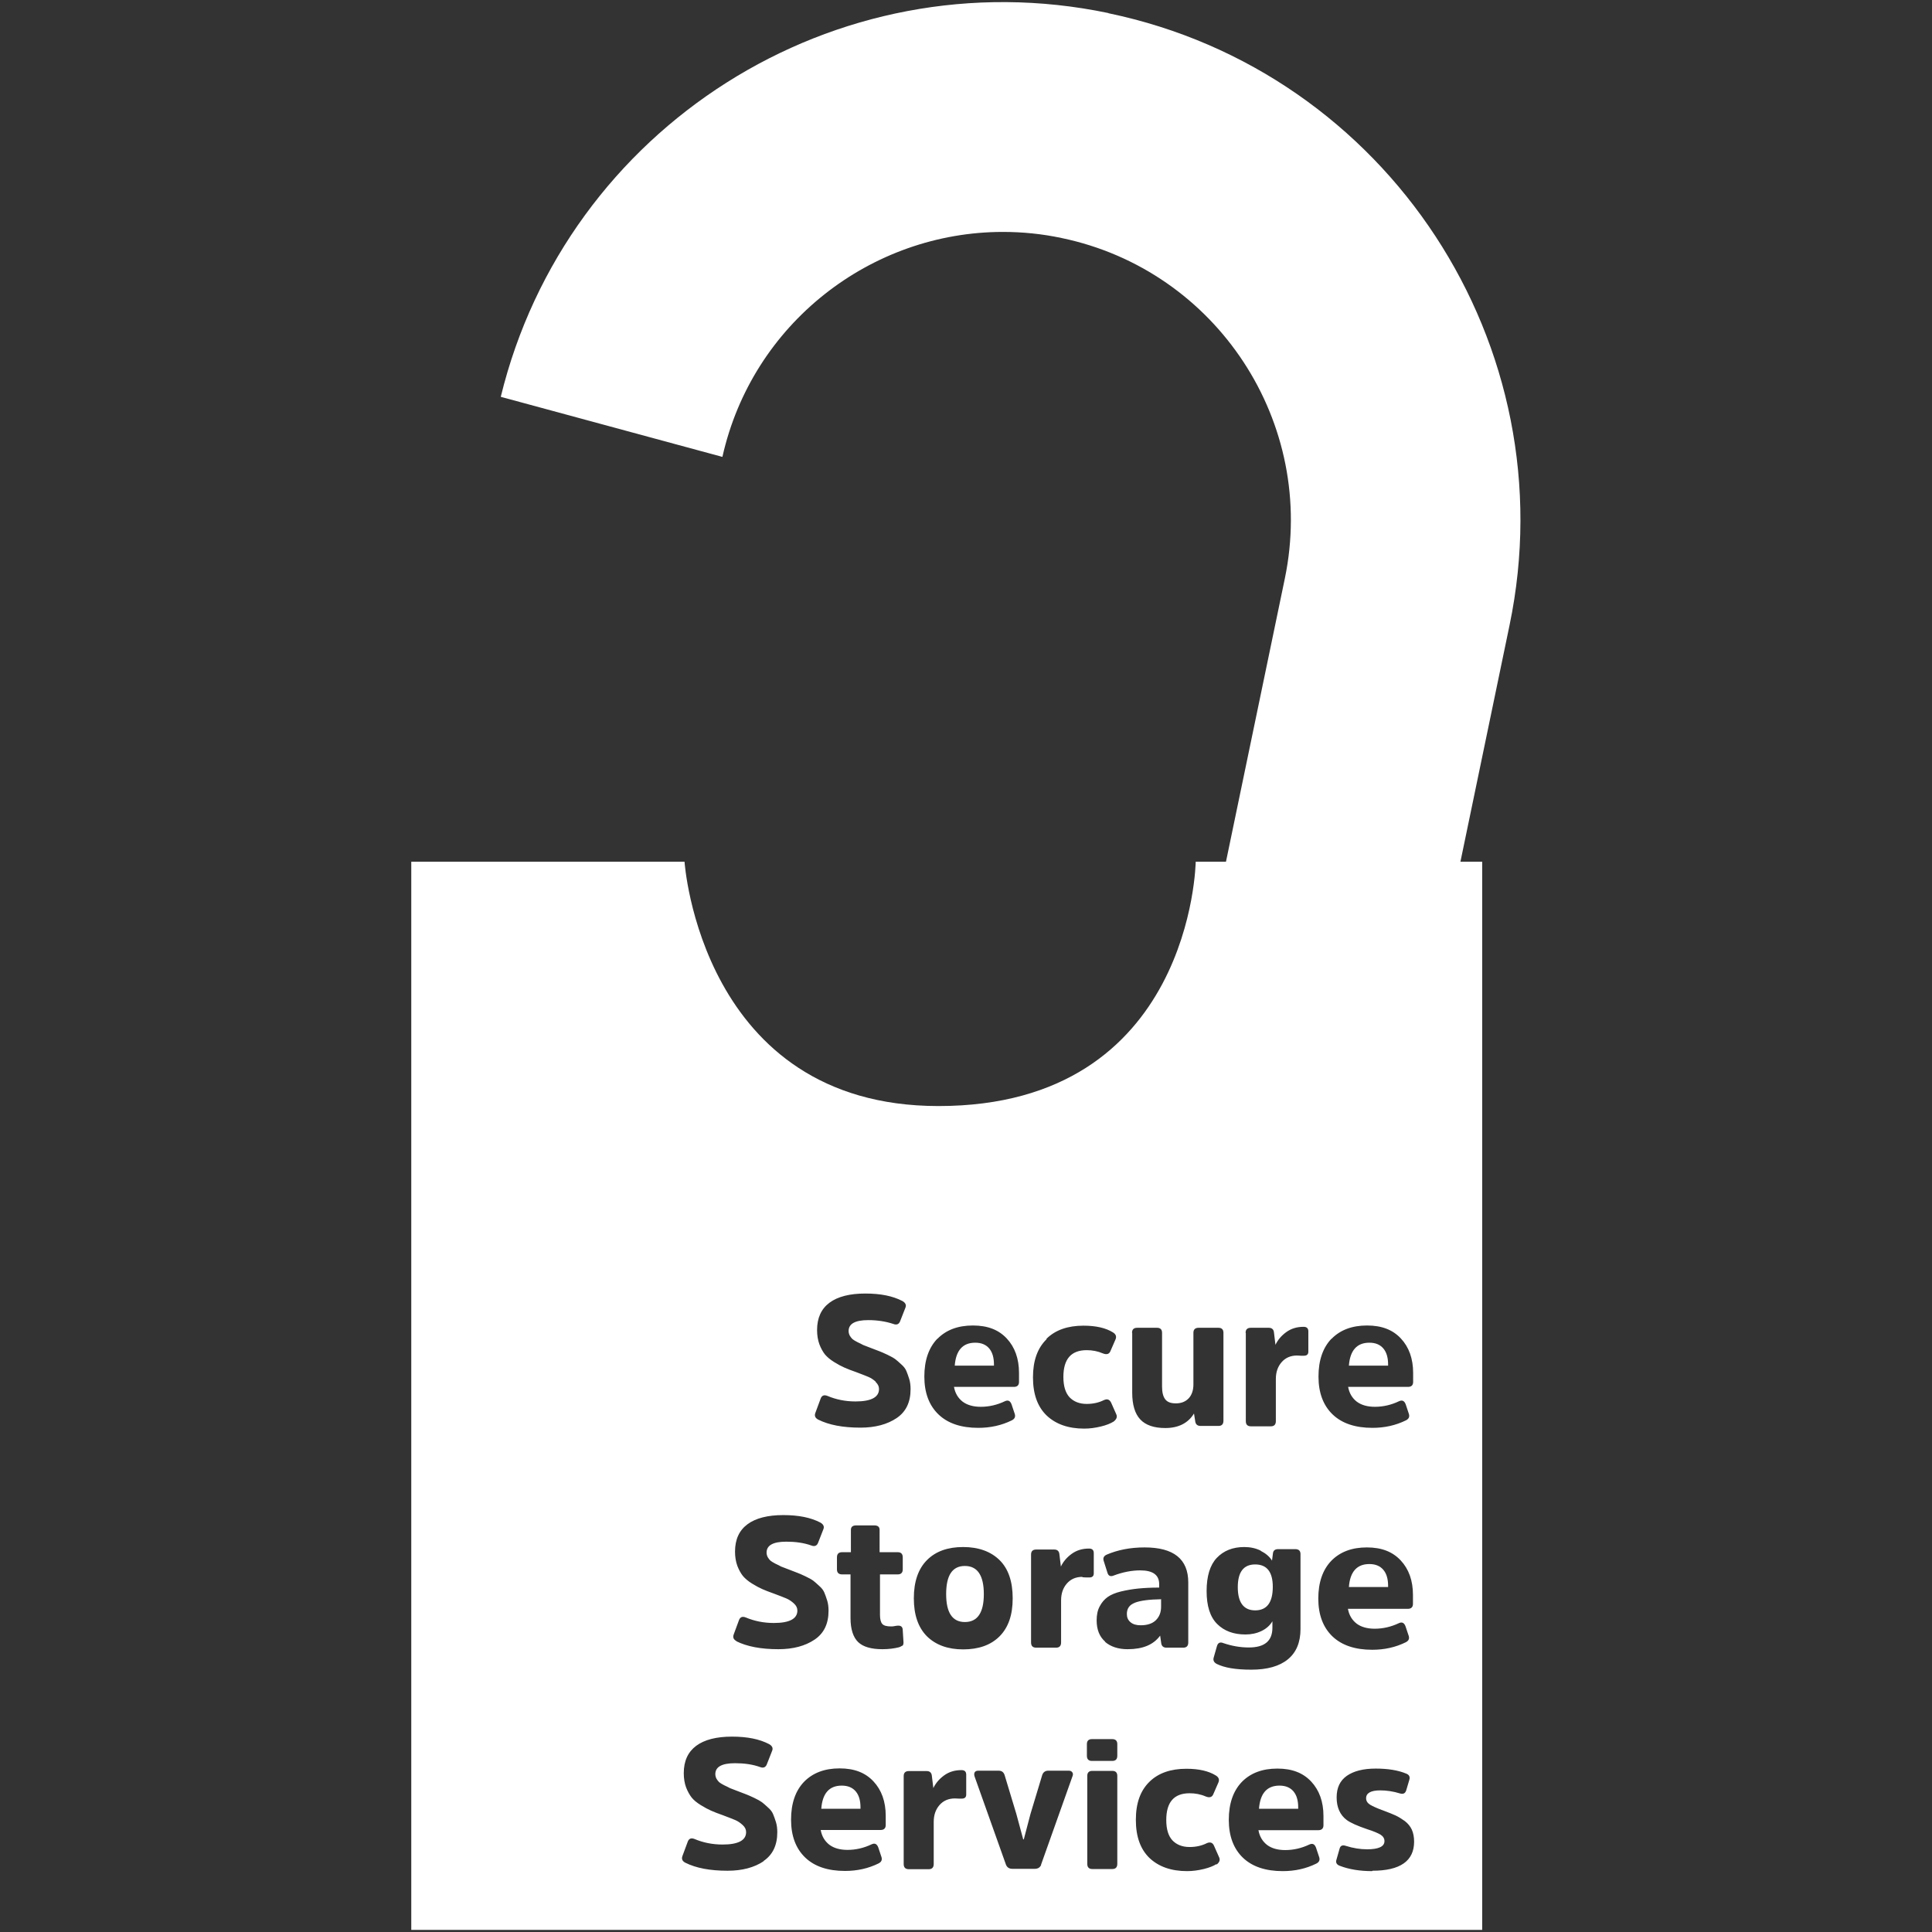
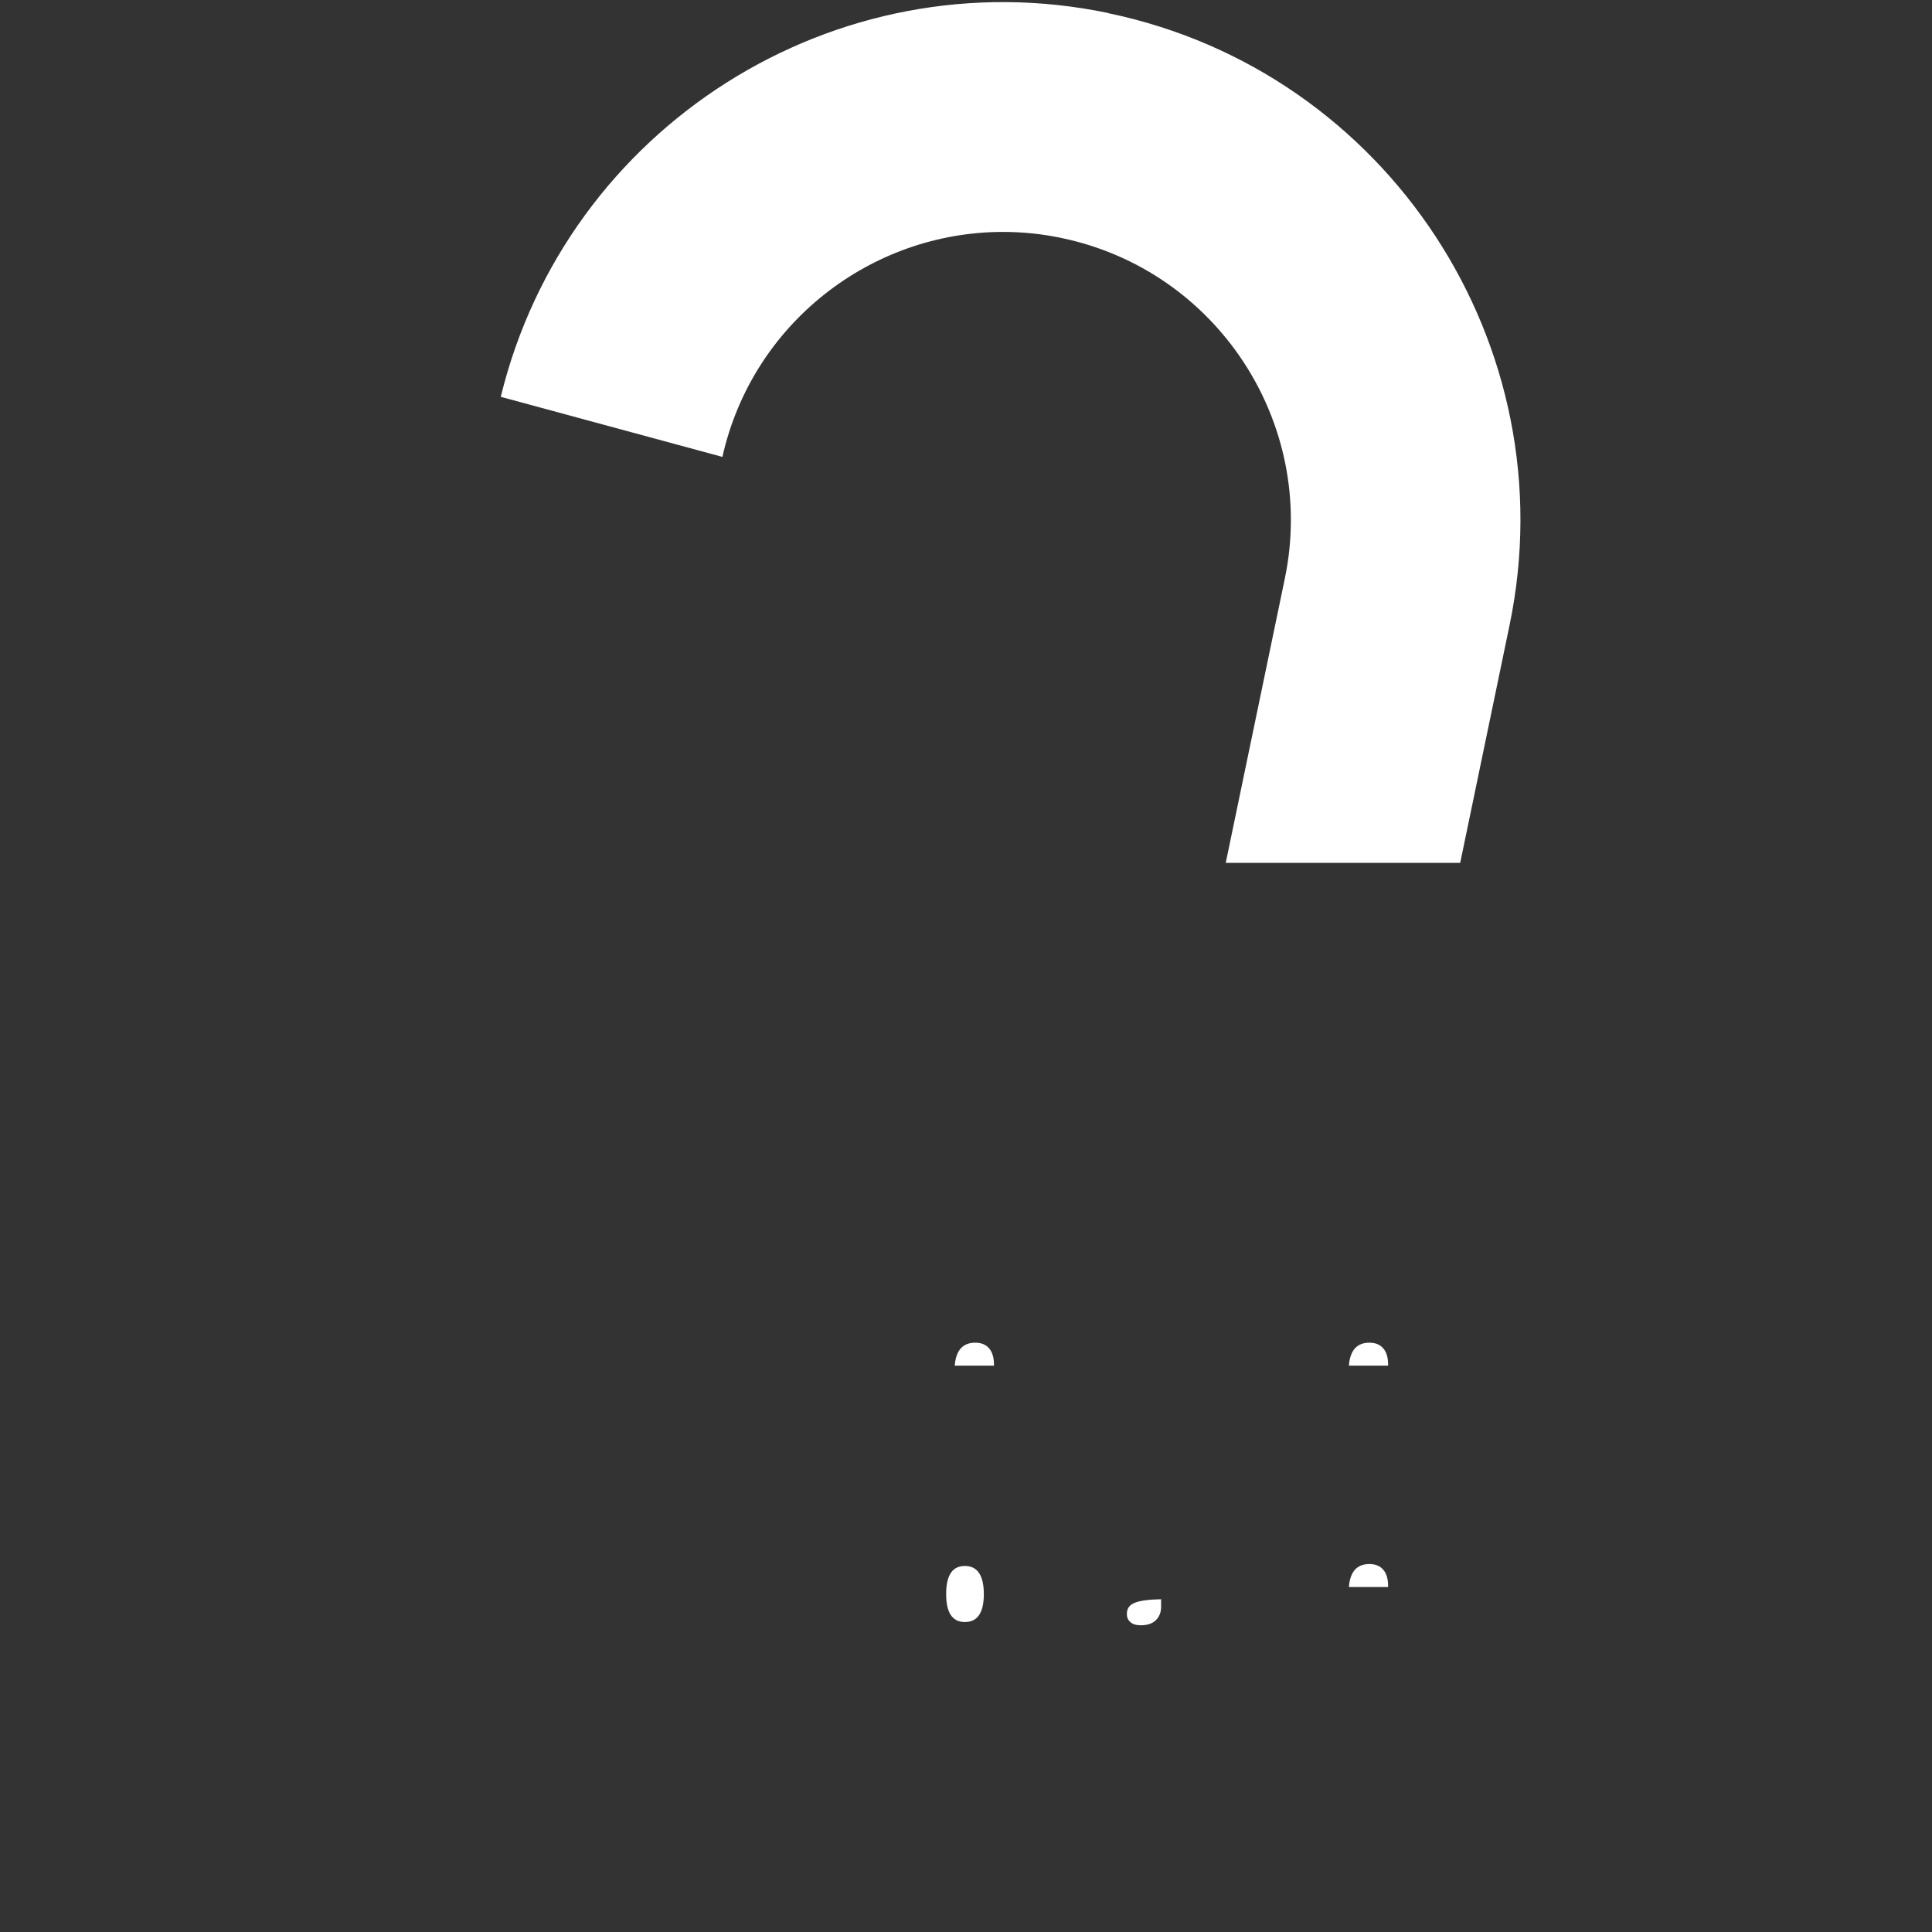
<svg xmlns="http://www.w3.org/2000/svg" width="500" zoomAndPan="magnify" viewBox="0 0 375 375" height="500" preserveAspectRatio="xMidYMid meet" version="1.0">
  <rect x="0" y="0" width="375" height="375" fill="#333333" stroke="none" />
  <defs>
    <clipPath id="id1">
      <path d="M 97 0 L 295.078 0 L 295.078 168 L 97 168 Z M 97 0 " clip-rule="nonzero" />
    </clipPath>
    <clipPath id="id2">
      <path d="M 79.828 167 L 288 167 L 288 375 L 79.828 375 Z M 79.828 167 " clip-rule="nonzero" />
    </clipPath>
  </defs>
  <g clip-path="url(#id1)">
    <path fill="#ffffff" d="M 215.125 2.531 C 162.082 -8.535 109.93 24.738 97.199 77.023 L 140.219 88.684 C 146.008 62.801 169.059 45.016 194.672 45.016 C 198.422 45.016 202.242 45.387 206.066 46.203 C 236.207 52.477 255.656 82.113 249.383 112.301 L 237.914 167.484 L 283.422 167.484 L 293 121.363 C 304.281 67.148 269.355 13.859 215.16 2.57 Z M 215.125 2.531 " fill-opacity="1" fill-rule="nonzero" />
  </g>
-   <path fill="#ffffff" d="M 243.629 312.57 C 245.895 312.57 247.047 311.047 247.047 308 C 247.047 305.105 245.895 303.656 243.629 303.656 C 241.367 303.656 240.254 305.141 240.254 308.074 C 240.254 311.008 241.367 312.57 243.629 312.57 Z M 243.629 312.57 " fill-opacity="1" fill-rule="nonzero" />
  <path fill="#ffffff" d="M 187.285 314.836 C 189.734 314.836 190.961 313.016 190.961 309.414 C 190.961 305.812 189.734 303.953 187.285 303.953 C 184.836 303.953 183.648 305.773 183.648 309.414 C 183.648 313.051 184.871 314.836 187.285 314.836 Z M 187.285 314.836 " fill-opacity="1" fill-rule="nonzero" />
  <path fill="#ffffff" d="M 225.332 310.414 C 223.031 310.453 221.324 310.676 220.281 311.086 C 219.242 311.492 218.723 312.199 218.723 313.273 C 218.723 313.945 218.945 314.465 219.43 314.871 C 219.91 315.281 220.578 315.465 221.398 315.465 C 222.695 315.465 223.699 315.133 224.367 314.465 C 225.035 313.793 225.367 312.941 225.367 311.863 L 225.367 310.34 Z M 225.332 310.414 " fill-opacity="1" fill-rule="nonzero" />
  <path fill="#ffffff" d="M 192.926 264.852 C 192.926 263.516 192.629 262.477 192 261.73 C 191.367 260.988 190.477 260.617 189.289 260.617 C 186.875 260.617 185.539 262.102 185.316 265.074 L 192.926 265.074 L 192.926 264.812 Z M 192.926 264.852 " fill-opacity="1" fill-rule="nonzero" />
-   <path fill="#ffffff" d="M 248.344 346.586 C 245.934 346.586 244.594 348.07 244.371 351.078 L 251.98 351.078 L 251.98 350.816 C 251.98 349.48 251.684 348.441 251.055 347.699 C 250.422 346.957 249.531 346.586 248.344 346.586 Z M 248.344 346.586 " fill-opacity="1" fill-rule="nonzero" />
  <path fill="#ffffff" d="M 269.43 264.852 C 269.43 263.516 269.133 262.477 268.5 261.73 C 267.867 260.988 266.977 260.617 265.789 260.617 C 263.379 260.617 262.043 262.102 261.82 265.074 L 269.43 265.074 L 269.43 264.812 Z M 269.43 264.852 " fill-opacity="1" fill-rule="nonzero" />
  <g clip-path="url(#id2)">
-     <path fill="#ffffff" d="M 232.086 167.262 C 232.086 167.262 231.457 214.684 182.164 214.684 C 136.023 214.684 132.867 167.262 132.867 167.262 L 79.828 167.262 L 79.828 374.586 L 287.691 374.586 L 287.691 167.262 Z M 258.441 259.875 C 260.148 258.129 262.449 257.277 265.344 257.277 C 268.238 257.277 270.355 258.129 271.914 259.801 C 273.473 261.473 274.289 263.699 274.289 266.484 L 274.289 268.23 C 274.289 268.863 273.957 269.195 273.289 269.195 L 261.672 269.195 C 261.895 270.422 262.449 271.352 263.34 272.055 C 264.23 272.723 265.418 273.059 266.867 273.059 C 268.5 273.059 270.059 272.688 271.543 271.98 C 272.176 271.684 272.582 271.906 272.844 272.574 L 273.473 274.469 C 273.621 274.988 273.473 275.398 272.879 275.695 C 270.914 276.66 268.758 277.145 266.383 277.145 C 263.082 277.145 260.48 276.289 258.664 274.543 C 256.844 272.797 255.918 270.348 255.918 267.191 C 255.918 264.035 256.77 261.582 258.441 259.84 Z M 241.773 258.688 C 241.773 258.055 242.109 257.723 242.777 257.723 L 246.266 257.723 C 246.859 257.723 247.195 258.02 247.27 258.574 L 247.566 261.027 C 248.012 260.098 248.68 259.281 249.645 258.574 C 250.609 257.871 251.723 257.535 253.023 257.535 C 253.652 257.535 253.949 257.832 253.949 258.426 L 253.949 262.363 C 253.949 262.883 253.652 263.145 253.098 263.145 C 252.984 263.145 252.762 263.145 252.5 263.145 C 252.242 263.145 251.98 263.105 251.758 263.105 C 250.496 263.105 249.496 263.551 248.754 264.406 C 248.012 265.262 247.641 266.336 247.641 267.672 L 247.641 275.844 C 247.641 276.512 247.305 276.848 246.676 276.848 L 242.812 276.848 C 242.145 276.848 241.812 276.512 241.812 275.844 L 241.812 258.762 Z M 244.707 301.02 C 245.672 301.504 246.414 302.133 246.898 302.914 L 247.082 301.465 C 247.156 300.945 247.492 300.688 248.086 300.688 L 251.426 300.688 C 252.094 300.688 252.426 301.02 252.426 301.652 L 252.426 316.207 C 252.426 318.77 251.609 320.738 249.977 322.074 C 248.344 323.414 245.969 324.082 242.887 324.082 C 239.809 324.082 237.691 323.711 236.168 322.969 C 235.613 322.672 235.426 322.262 235.574 321.742 L 236.207 319.512 C 236.391 318.883 236.801 318.66 237.434 318.918 C 239.066 319.477 240.699 319.773 242.406 319.773 C 245.449 319.773 246.973 318.512 246.973 315.949 L 246.973 314.688 C 246.488 315.504 245.785 316.133 244.855 316.578 C 243.926 317.027 242.887 317.25 241.738 317.25 C 239.438 317.25 237.617 316.578 236.242 315.207 C 234.871 313.832 234.203 311.715 234.203 308.82 C 234.203 305.922 234.871 303.77 236.168 302.395 C 237.508 300.984 239.289 300.277 241.516 300.277 C 242.664 300.277 243.742 300.5 244.707 300.984 Z M 219.727 258.688 C 219.727 258.055 220.059 257.723 220.727 257.723 L 224.59 257.723 C 225.219 257.723 225.555 258.055 225.555 258.688 L 225.555 269.121 C 225.555 270.199 225.738 271.016 226.148 271.574 C 226.555 272.129 227.223 272.391 228.227 272.391 C 229.305 272.391 230.121 272.055 230.75 271.387 C 231.344 270.719 231.641 269.828 231.641 268.715 L 231.641 258.688 C 231.641 258.055 231.977 257.723 232.645 257.723 L 236.504 257.723 C 237.137 257.723 237.469 258.055 237.469 258.688 L 237.469 275.77 C 237.469 276.438 237.137 276.773 236.504 276.773 L 233.051 276.773 C 232.457 276.773 232.125 276.512 232.012 275.992 L 231.754 274.359 C 230.602 276.25 228.707 277.18 226.184 277.18 C 223.996 277.18 222.363 276.625 221.324 275.508 C 220.281 274.395 219.762 272.648 219.762 270.309 L 219.762 258.723 Z M 203.133 259.84 C 204.879 258.129 207.293 257.312 210.297 257.312 C 212.746 257.312 214.641 257.758 216.016 258.613 C 216.57 258.945 216.758 259.395 216.535 259.949 L 215.531 262.254 C 215.309 262.809 214.828 262.996 214.086 262.699 C 213.043 262.254 212.004 262.066 210.93 262.066 C 207.887 262.066 206.402 263.812 206.402 267.266 C 206.402 269.047 206.809 270.348 207.59 271.203 C 208.406 272.055 209.52 272.5 210.93 272.5 C 212.191 272.5 213.305 272.242 214.27 271.758 C 214.938 271.461 215.383 271.648 215.68 272.277 L 216.684 274.543 C 216.906 275.062 216.684 275.508 216.164 275.918 C 215.57 276.289 214.754 276.625 213.676 276.883 C 212.598 277.145 211.523 277.293 210.445 277.293 C 207.367 277.293 204.953 276.438 203.172 274.766 C 201.391 273.059 200.5 270.605 200.5 267.34 C 200.5 264.07 201.391 261.656 203.133 259.949 Z M 181.941 259.875 C 183.648 258.129 185.949 257.277 188.844 257.277 C 191.738 257.277 193.855 258.129 195.414 259.801 C 196.973 261.473 197.789 263.699 197.789 266.484 L 197.789 268.23 C 197.789 268.863 197.457 269.195 196.785 269.195 L 185.168 269.195 C 185.391 270.422 185.949 271.352 186.84 272.055 C 187.73 272.723 188.918 273.059 190.367 273.059 C 192 273.059 193.559 272.688 195.043 271.98 C 195.672 271.684 196.082 271.906 196.34 272.574 L 196.973 274.469 C 197.121 274.988 196.973 275.398 196.379 275.695 C 194.41 276.66 192.258 277.145 189.883 277.145 C 186.578 277.145 183.98 276.289 182.164 274.543 C 180.344 272.797 179.414 270.348 179.414 267.191 C 179.414 264.035 180.27 261.582 181.941 259.84 Z M 179.934 302.805 C 181.645 301.094 183.98 300.277 186.949 300.277 C 189.922 300.277 192.297 301.133 194.004 302.805 C 195.711 304.473 196.562 306.961 196.562 310.23 C 196.562 313.496 195.711 315.91 194.004 317.621 C 192.297 319.328 189.922 320.145 186.949 320.145 C 183.98 320.145 181.645 319.289 179.934 317.621 C 178.227 315.91 177.375 313.461 177.375 310.23 C 177.375 307 178.227 304.512 179.934 302.805 Z M 170.023 268.23 C 169.578 267.82 169.098 267.488 168.578 267.266 C 168.059 267.043 167.277 266.746 166.203 266.336 C 165.234 266.004 164.492 265.707 163.898 265.445 C 163.305 265.188 162.676 264.852 161.895 264.367 C 161.117 263.887 160.559 263.402 160.113 262.883 C 159.707 262.363 159.336 261.695 159.039 260.914 C 158.742 260.098 158.594 259.168 158.594 258.168 C 158.594 255.789 159.41 254.047 161.004 252.855 C 162.602 251.668 164.938 251.074 167.945 251.074 C 170.953 251.074 173.289 251.559 175.148 252.523 C 175.742 252.855 175.965 253.301 175.742 253.824 L 174.738 256.383 C 174.516 257.016 174.07 257.238 173.402 256.98 C 171.953 256.496 170.32 256.234 168.539 256.234 C 165.98 256.234 164.715 256.941 164.715 258.352 C 164.715 258.648 164.789 258.945 164.938 259.242 C 165.086 259.504 165.273 259.727 165.461 259.914 C 165.645 260.062 165.98 260.285 166.426 260.508 C 166.906 260.73 167.277 260.914 167.539 261.062 C 167.797 261.176 168.281 261.359 168.984 261.621 C 169.84 261.953 170.434 262.18 170.73 262.289 C 171.027 262.402 171.547 262.625 172.25 262.957 C 172.957 263.293 173.477 263.59 173.773 263.812 C 174.07 264.035 174.441 264.367 174.926 264.812 C 175.406 265.223 175.742 265.668 175.926 266.113 C 176.113 266.559 176.297 267.078 176.484 267.672 C 176.668 268.27 176.742 268.938 176.742 269.641 C 176.742 272.168 175.852 274.023 174.035 275.25 C 172.215 276.473 169.875 277.105 167.02 277.105 C 163.602 277.105 160.895 276.586 158.816 275.547 C 158.258 275.25 158.035 274.84 158.258 274.246 L 159.262 271.535 C 159.484 270.867 159.93 270.68 160.598 270.941 C 162.266 271.648 164.086 272.02 166.055 272.02 C 169.098 272.02 170.617 271.203 170.617 269.605 C 170.617 269.086 170.395 268.641 169.949 268.23 Z M 148.234 361.254 C 146.418 362.477 144.078 363.109 141.219 363.109 C 137.805 363.109 135.098 362.59 133.016 361.551 C 132.461 361.254 132.238 360.844 132.461 360.25 L 133.465 357.539 C 133.688 356.871 134.133 356.684 134.801 356.945 C 136.469 357.652 138.289 358.023 140.254 358.023 C 143.301 358.023 144.82 357.207 144.82 355.609 C 144.82 355.09 144.598 354.645 144.152 354.234 C 143.707 353.824 143.227 353.492 142.707 353.27 C 142.188 353.047 141.406 352.75 140.328 352.34 C 139.363 352.008 138.621 351.711 138.027 351.449 C 137.434 351.188 136.805 350.855 136.023 350.371 C 135.246 349.891 134.652 349.406 134.242 348.887 C 133.836 348.367 133.465 347.699 133.164 346.918 C 132.867 346.102 132.719 345.172 132.719 344.172 C 132.719 341.793 133.539 340.051 135.133 338.859 C 136.73 337.672 139.066 337.078 142.074 337.078 C 145.082 337.078 147.418 337.562 149.273 338.527 C 149.871 338.859 150.094 339.305 149.871 339.828 L 148.867 342.387 C 148.645 343.02 148.199 343.242 147.531 342.984 C 146.082 342.461 144.449 342.238 142.668 342.238 C 140.105 342.238 138.844 342.945 138.844 344.355 C 138.844 344.652 138.918 344.949 139.066 345.246 C 139.215 345.508 139.402 345.73 139.586 345.918 C 139.773 346.066 140.105 346.289 140.551 346.512 C 141.035 346.734 141.406 346.918 141.668 347.066 C 141.926 347.18 142.41 347.363 143.113 347.625 C 143.969 347.957 144.562 348.18 144.859 348.293 C 145.156 348.406 145.676 348.629 146.379 348.961 C 147.086 349.297 147.605 349.594 147.902 349.816 C 148.199 350.039 148.57 350.371 149.051 350.816 C 149.535 351.227 149.871 351.672 150.055 352.117 C 150.242 352.562 150.426 353.082 150.613 353.676 C 150.797 354.273 150.871 354.941 150.871 355.645 C 150.871 358.172 149.98 360.027 148.16 361.254 Z M 142.965 318.547 C 142.41 318.25 142.188 317.844 142.41 317.25 L 143.41 314.539 C 143.633 313.867 144.078 313.684 144.746 313.945 C 146.418 314.648 148.234 315.02 150.203 315.02 C 153.246 315.02 154.77 314.203 154.77 312.605 C 154.77 312.086 154.547 311.641 154.102 311.234 C 153.656 310.824 153.172 310.488 152.652 310.266 C 152.133 310.043 151.355 309.746 150.277 309.34 C 149.312 309.004 148.57 308.707 147.977 308.449 C 147.383 308.188 146.75 307.852 145.973 307.371 C 145.191 306.887 144.637 306.406 144.191 305.887 C 143.781 305.367 143.41 304.695 143.113 303.918 C 142.816 303.102 142.668 302.172 142.668 301.168 C 142.668 298.793 143.484 297.047 145.082 295.859 C 146.676 294.672 149.016 294.078 152.023 294.078 C 155.027 294.078 157.367 294.559 159.223 295.523 C 159.816 295.859 160.039 296.305 159.816 296.824 L 158.816 299.387 C 158.594 300.02 158.148 300.242 157.48 299.98 C 156.031 299.461 154.398 299.238 152.617 299.238 C 150.055 299.238 148.793 299.945 148.793 301.355 C 148.793 301.652 148.867 301.949 149.016 302.246 C 149.164 302.508 149.348 302.73 149.535 302.914 C 149.723 303.062 150.055 303.285 150.5 303.508 C 150.984 303.73 151.355 303.918 151.613 304.066 C 151.875 304.176 152.355 304.363 153.062 304.621 C 153.914 304.957 154.508 305.18 154.805 305.293 C 155.102 305.402 155.621 305.625 156.328 305.961 C 157.031 306.293 157.555 306.59 157.852 306.812 C 158.148 307.035 158.52 307.371 159 307.816 C 159.484 308.227 159.816 308.672 160.004 309.117 C 160.188 309.562 160.375 310.082 160.559 310.676 C 160.746 311.27 160.82 311.938 160.82 312.645 C 160.82 315.168 159.93 317.027 158.109 318.25 C 156.289 319.477 153.953 320.109 151.094 320.109 C 147.68 320.109 144.969 319.586 142.891 318.547 Z M 171.918 354.234 C 171.918 354.867 171.582 355.199 170.914 355.199 L 159.297 355.199 C 159.52 356.426 160.078 357.355 160.969 358.059 C 161.859 358.727 163.047 359.062 164.492 359.062 C 166.129 359.062 167.688 358.691 169.172 357.984 C 169.801 357.688 170.211 357.91 170.469 358.578 L 171.102 360.473 C 171.25 360.992 171.102 361.402 170.508 361.699 C 168.539 362.664 166.387 363.148 164.012 363.148 C 160.707 363.148 158.109 362.293 156.289 360.547 C 154.473 358.801 153.543 356.352 153.543 353.195 C 153.543 350.039 154.398 347.586 156.066 345.844 C 157.777 344.098 160.078 343.242 162.973 343.242 C 165.867 343.242 167.984 344.098 169.543 345.77 C 171.102 347.438 171.918 349.668 171.918 352.453 Z M 175.148 319.402 C 175.148 319.402 174.777 319.664 174.48 319.738 C 173.59 319.961 172.512 320.109 171.285 320.109 C 169.133 320.109 167.539 319.664 166.574 318.734 C 165.609 317.805 165.086 316.246 165.086 314.055 L 165.086 305.59 L 163.453 305.59 C 162.785 305.59 162.453 305.254 162.453 304.621 L 162.453 302.281 C 162.453 301.613 162.785 301.281 163.453 301.281 L 165.16 301.281 L 165.16 296.938 C 165.16 296.379 165.496 296.082 166.164 296.082 L 169.727 296.082 C 170.395 296.082 170.73 296.379 170.73 296.938 L 170.73 301.281 L 174.258 301.281 C 174.887 301.281 175.223 301.613 175.223 302.281 L 175.223 304.621 C 175.223 305.254 174.887 305.59 174.258 305.59 L 170.805 305.59 L 170.805 313.422 C 170.805 314.277 170.953 314.871 171.25 315.207 C 171.547 315.539 172.102 315.688 172.957 315.688 C 173.141 315.688 173.402 315.688 173.699 315.613 C 173.996 315.539 174.219 315.539 174.406 315.539 C 174.926 315.539 175.223 315.836 175.223 316.43 L 175.371 318.809 C 175.371 319.105 175.297 319.328 175.148 319.477 Z M 187.543 348.328 C 187.543 348.852 187.246 349.109 186.691 349.109 C 186.578 349.109 186.355 349.109 186.098 349.109 C 185.836 349.109 185.578 349.074 185.355 349.074 C 184.094 349.074 183.09 349.52 182.348 350.371 C 181.605 351.227 181.234 352.305 181.234 353.641 L 181.234 361.809 C 181.234 362.477 180.898 362.812 180.27 362.812 L 176.41 362.812 C 175.742 362.812 175.406 362.477 175.406 361.809 L 175.406 344.727 C 175.406 344.098 175.742 343.762 176.41 343.762 L 179.859 343.762 C 180.453 343.762 180.789 344.059 180.863 344.617 L 181.16 347.066 C 181.605 346.141 182.273 345.32 183.238 344.617 C 184.203 343.91 185.316 343.578 186.617 343.578 C 187.246 343.578 187.543 343.875 187.543 344.469 L 187.543 348.406 Z M 202.094 361.957 C 201.871 362.477 201.465 362.738 200.832 362.738 L 196.527 362.738 C 195.895 362.738 195.488 362.477 195.266 361.957 L 189.176 344.84 C 189.066 344.504 189.066 344.246 189.176 344.023 C 189.289 343.801 189.551 343.688 189.883 343.688 L 193.816 343.688 C 194.449 343.688 194.82 343.984 195.004 344.578 L 197.27 352.082 L 198.605 357.02 L 198.719 357.02 L 200.016 352.082 L 202.281 344.578 C 202.465 343.984 202.875 343.688 203.469 343.688 L 207.441 343.688 C 207.773 343.688 207.996 343.801 208.145 344.023 C 208.293 344.246 208.293 344.504 208.145 344.84 L 202.059 361.957 Z M 210.074 306.07 C 208.812 306.07 207.812 306.516 207.07 307.371 C 206.328 308.227 205.957 309.301 205.957 310.637 L 205.957 318.809 C 205.957 319.477 205.621 319.812 204.988 319.812 L 201.129 319.812 C 200.461 319.812 200.129 319.477 200.129 318.809 L 200.129 301.727 C 200.129 301.094 200.461 300.762 201.129 300.762 L 204.617 300.762 C 205.215 300.762 205.547 301.059 205.621 301.613 L 205.918 304.066 C 206.363 303.137 207.031 302.32 207.996 301.613 C 208.961 300.91 210.074 300.574 211.375 300.574 C 212.004 300.574 212.301 300.871 212.301 301.465 L 212.301 305.402 C 212.301 305.922 212.004 306.184 211.449 306.184 C 211.336 306.184 211.113 306.184 210.855 306.184 C 210.594 306.184 210.336 306.145 210.113 306.145 Z M 216.867 361.773 C 216.867 362.441 216.535 362.777 215.902 362.777 L 212.004 362.777 C 211.375 362.777 211.039 362.441 211.039 361.773 L 211.039 344.691 C 211.039 344.059 211.375 343.727 212.004 343.727 L 215.902 343.727 C 216.535 343.727 216.867 344.059 216.867 344.691 Z M 216.867 340.793 C 216.867 341.461 216.535 341.793 215.902 341.793 L 211.93 341.793 C 211.301 341.793 210.965 341.461 210.965 340.793 L 210.965 338.527 C 210.965 337.895 211.301 337.562 211.93 337.562 L 215.902 337.562 C 216.535 337.562 216.867 337.895 216.867 338.527 Z M 214.531 318.66 C 213.418 317.695 212.859 316.32 212.859 314.5 C 212.859 313.461 213.043 312.531 213.453 311.789 C 213.863 311.008 214.383 310.414 215.012 309.969 C 215.645 309.523 216.535 309.152 217.609 308.895 C 218.723 308.633 219.801 308.449 220.914 308.336 C 222.027 308.227 223.402 308.148 224.996 308.148 L 224.996 307.48 C 224.996 305.699 223.773 304.809 221.324 304.809 C 219.688 304.809 217.945 305.141 216.164 305.812 C 215.531 306.07 215.125 305.887 214.938 305.215 L 214.234 302.988 C 214.047 302.43 214.234 302.023 214.789 301.762 C 216.941 300.836 219.391 300.352 222.176 300.352 C 227.816 300.352 230.641 302.617 230.641 307.148 L 230.641 318.809 C 230.641 319.477 230.305 319.812 229.676 319.812 L 226.406 319.812 C 225.852 319.812 225.516 319.551 225.406 319.031 L 225.184 317.473 C 223.883 319.254 221.805 320.109 218.871 320.109 C 217.055 320.109 215.57 319.625 214.457 318.66 Z M 236.133 361.809 C 235.539 362.18 234.723 362.516 233.645 362.777 C 232.57 363.035 231.492 363.184 230.418 363.184 C 227.336 363.184 224.922 362.328 223.141 360.66 C 221.359 358.949 220.469 356.5 220.469 353.23 C 220.469 349.965 221.359 347.551 223.105 345.844 C 224.848 344.133 227.262 343.316 230.27 343.316 C 232.719 343.316 234.609 343.762 235.984 344.617 C 236.539 344.949 236.727 345.395 236.504 345.953 L 235.5 348.254 C 235.277 348.812 234.797 349 234.055 348.703 C 233.016 348.254 231.977 348.07 230.898 348.07 C 227.855 348.07 226.371 349.816 226.371 353.27 C 226.371 355.051 226.777 356.352 227.559 357.207 C 228.375 358.059 229.488 358.504 230.898 358.504 C 232.16 358.504 233.273 358.246 234.238 357.762 C 234.906 357.465 235.391 357.652 235.648 358.281 L 236.652 360.547 C 236.875 361.066 236.652 361.512 236.133 361.922 Z M 256.883 354.273 C 256.883 354.902 256.547 355.238 255.879 355.238 L 244.262 355.238 C 244.484 356.461 245.039 357.391 245.934 358.098 C 246.824 358.766 248.012 359.098 249.457 359.098 C 251.09 359.098 252.648 358.727 254.137 358.023 C 254.766 357.727 255.176 357.949 255.434 358.617 L 256.066 360.512 C 256.215 361.031 256.066 361.438 255.473 361.734 C 253.504 362.703 251.352 363.184 248.977 363.184 C 245.672 363.184 243.074 362.328 241.254 360.586 C 239.438 358.84 238.508 356.387 238.508 353.23 C 238.508 350.074 239.363 347.625 241.031 345.879 C 242.738 344.133 245.039 343.281 247.938 343.281 C 250.832 343.281 252.945 344.133 254.508 345.805 C 256.066 347.477 256.883 349.703 256.883 352.488 Z M 255.879 310.305 C 255.879 307.148 256.734 304.695 258.402 302.953 C 260.109 301.207 262.414 300.352 265.309 300.352 C 268.203 300.352 270.32 301.207 271.879 302.879 C 273.438 304.547 274.254 306.777 274.254 309.562 L 274.254 311.309 C 274.254 311.938 273.918 312.273 273.25 312.273 L 261.633 312.273 C 261.855 313.496 262.414 314.426 263.305 315.133 C 264.195 315.801 265.383 316.133 266.828 316.133 C 268.461 316.133 270.023 315.762 271.508 315.059 C 272.137 314.762 272.547 314.984 272.805 315.652 L 273.438 317.547 C 273.586 318.066 273.438 318.473 272.844 318.77 C 270.875 319.738 268.723 320.219 266.348 320.219 C 263.043 320.219 260.445 319.363 258.625 317.621 C 256.809 315.875 255.879 313.422 255.879 310.266 Z M 266.348 363.184 C 263.973 363.184 261.855 362.852 260.035 362.145 C 259.441 361.922 259.219 361.512 259.406 360.957 L 260 358.875 C 260.148 358.246 260.555 358.059 261.227 358.281 C 262.637 358.727 264.008 358.949 265.344 358.949 C 267.57 358.949 268.723 358.43 268.723 357.355 C 268.723 356.832 268.461 356.426 267.941 356.09 C 267.422 355.793 266.57 355.422 265.383 355.051 C 263.414 354.383 262.117 353.789 261.41 353.27 C 260.109 352.305 259.441 350.816 259.441 348.887 C 259.441 346.957 260.109 345.621 261.41 344.691 C 262.746 343.762 264.602 343.281 267.016 343.281 C 269.43 343.281 271.395 343.613 272.918 344.246 C 273.512 344.469 273.734 344.875 273.547 345.473 L 272.953 347.477 C 272.77 348.105 272.359 348.293 271.73 348.105 C 270.43 347.699 269.133 347.512 267.906 347.512 C 266.086 347.512 265.16 348.031 265.16 349.035 C 265.16 349.555 265.418 349.965 265.938 350.297 C 266.457 350.594 267.312 351.004 268.574 351.449 C 269.539 351.82 270.32 352.117 270.875 352.379 C 271.434 352.637 272.027 353.008 272.656 353.453 C 273.289 353.938 273.734 354.496 274.031 355.125 C 274.328 355.793 274.477 356.574 274.477 357.465 C 274.477 361.215 271.766 363.109 266.383 363.109 Z M 266.348 363.184 " fill-opacity="1" fill-rule="nonzero" />
-   </g>
-   <path fill="#ffffff" d="M 163.379 346.586 C 160.969 346.586 159.633 348.07 159.41 351.078 L 167.02 351.078 L 167.02 350.816 C 167.02 349.48 166.723 348.441 166.09 347.699 C 165.461 346.957 164.566 346.586 163.379 346.586 Z M 163.379 346.586 " fill-opacity="1" fill-rule="nonzero" />
+     </g>
  <path fill="#ffffff" d="M 269.43 307.816 C 269.43 306.48 269.133 305.441 268.5 304.695 C 267.867 303.953 266.977 303.582 265.789 303.582 C 263.379 303.582 262.043 305.066 261.82 308.039 L 269.43 308.039 L 269.43 307.777 Z M 269.43 307.816 " fill-opacity="1" fill-rule="nonzero" />
</svg>